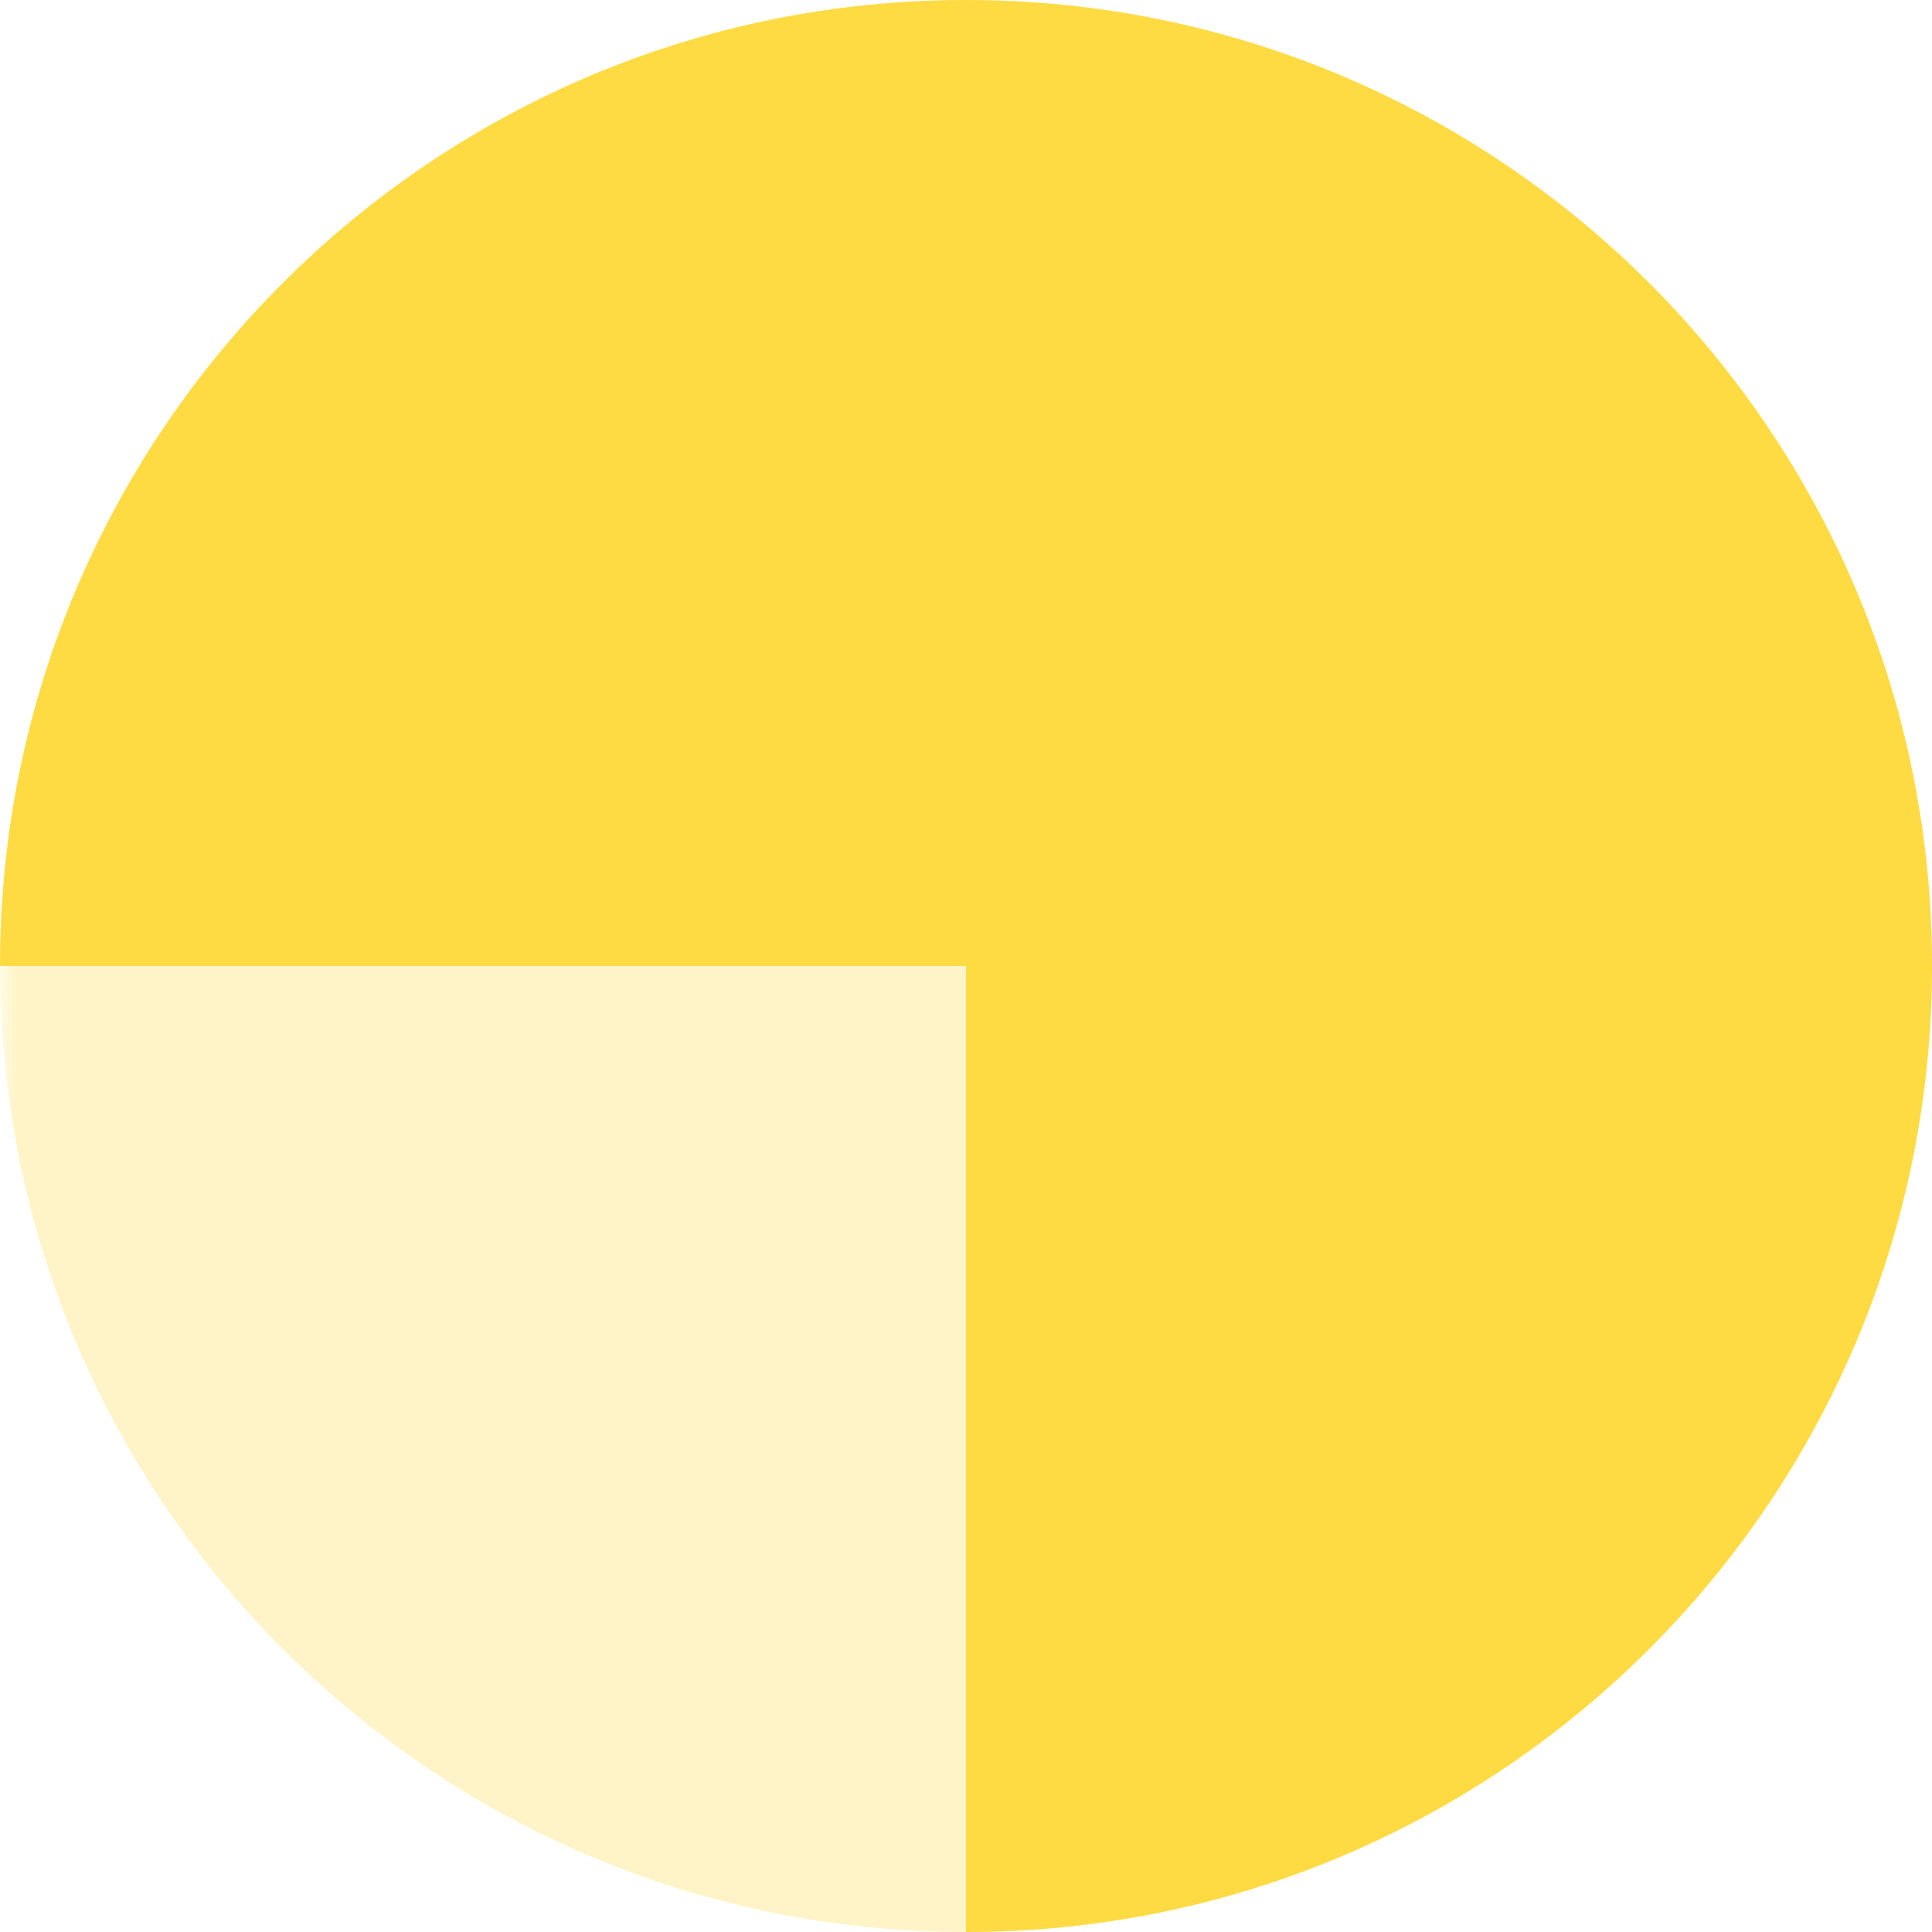
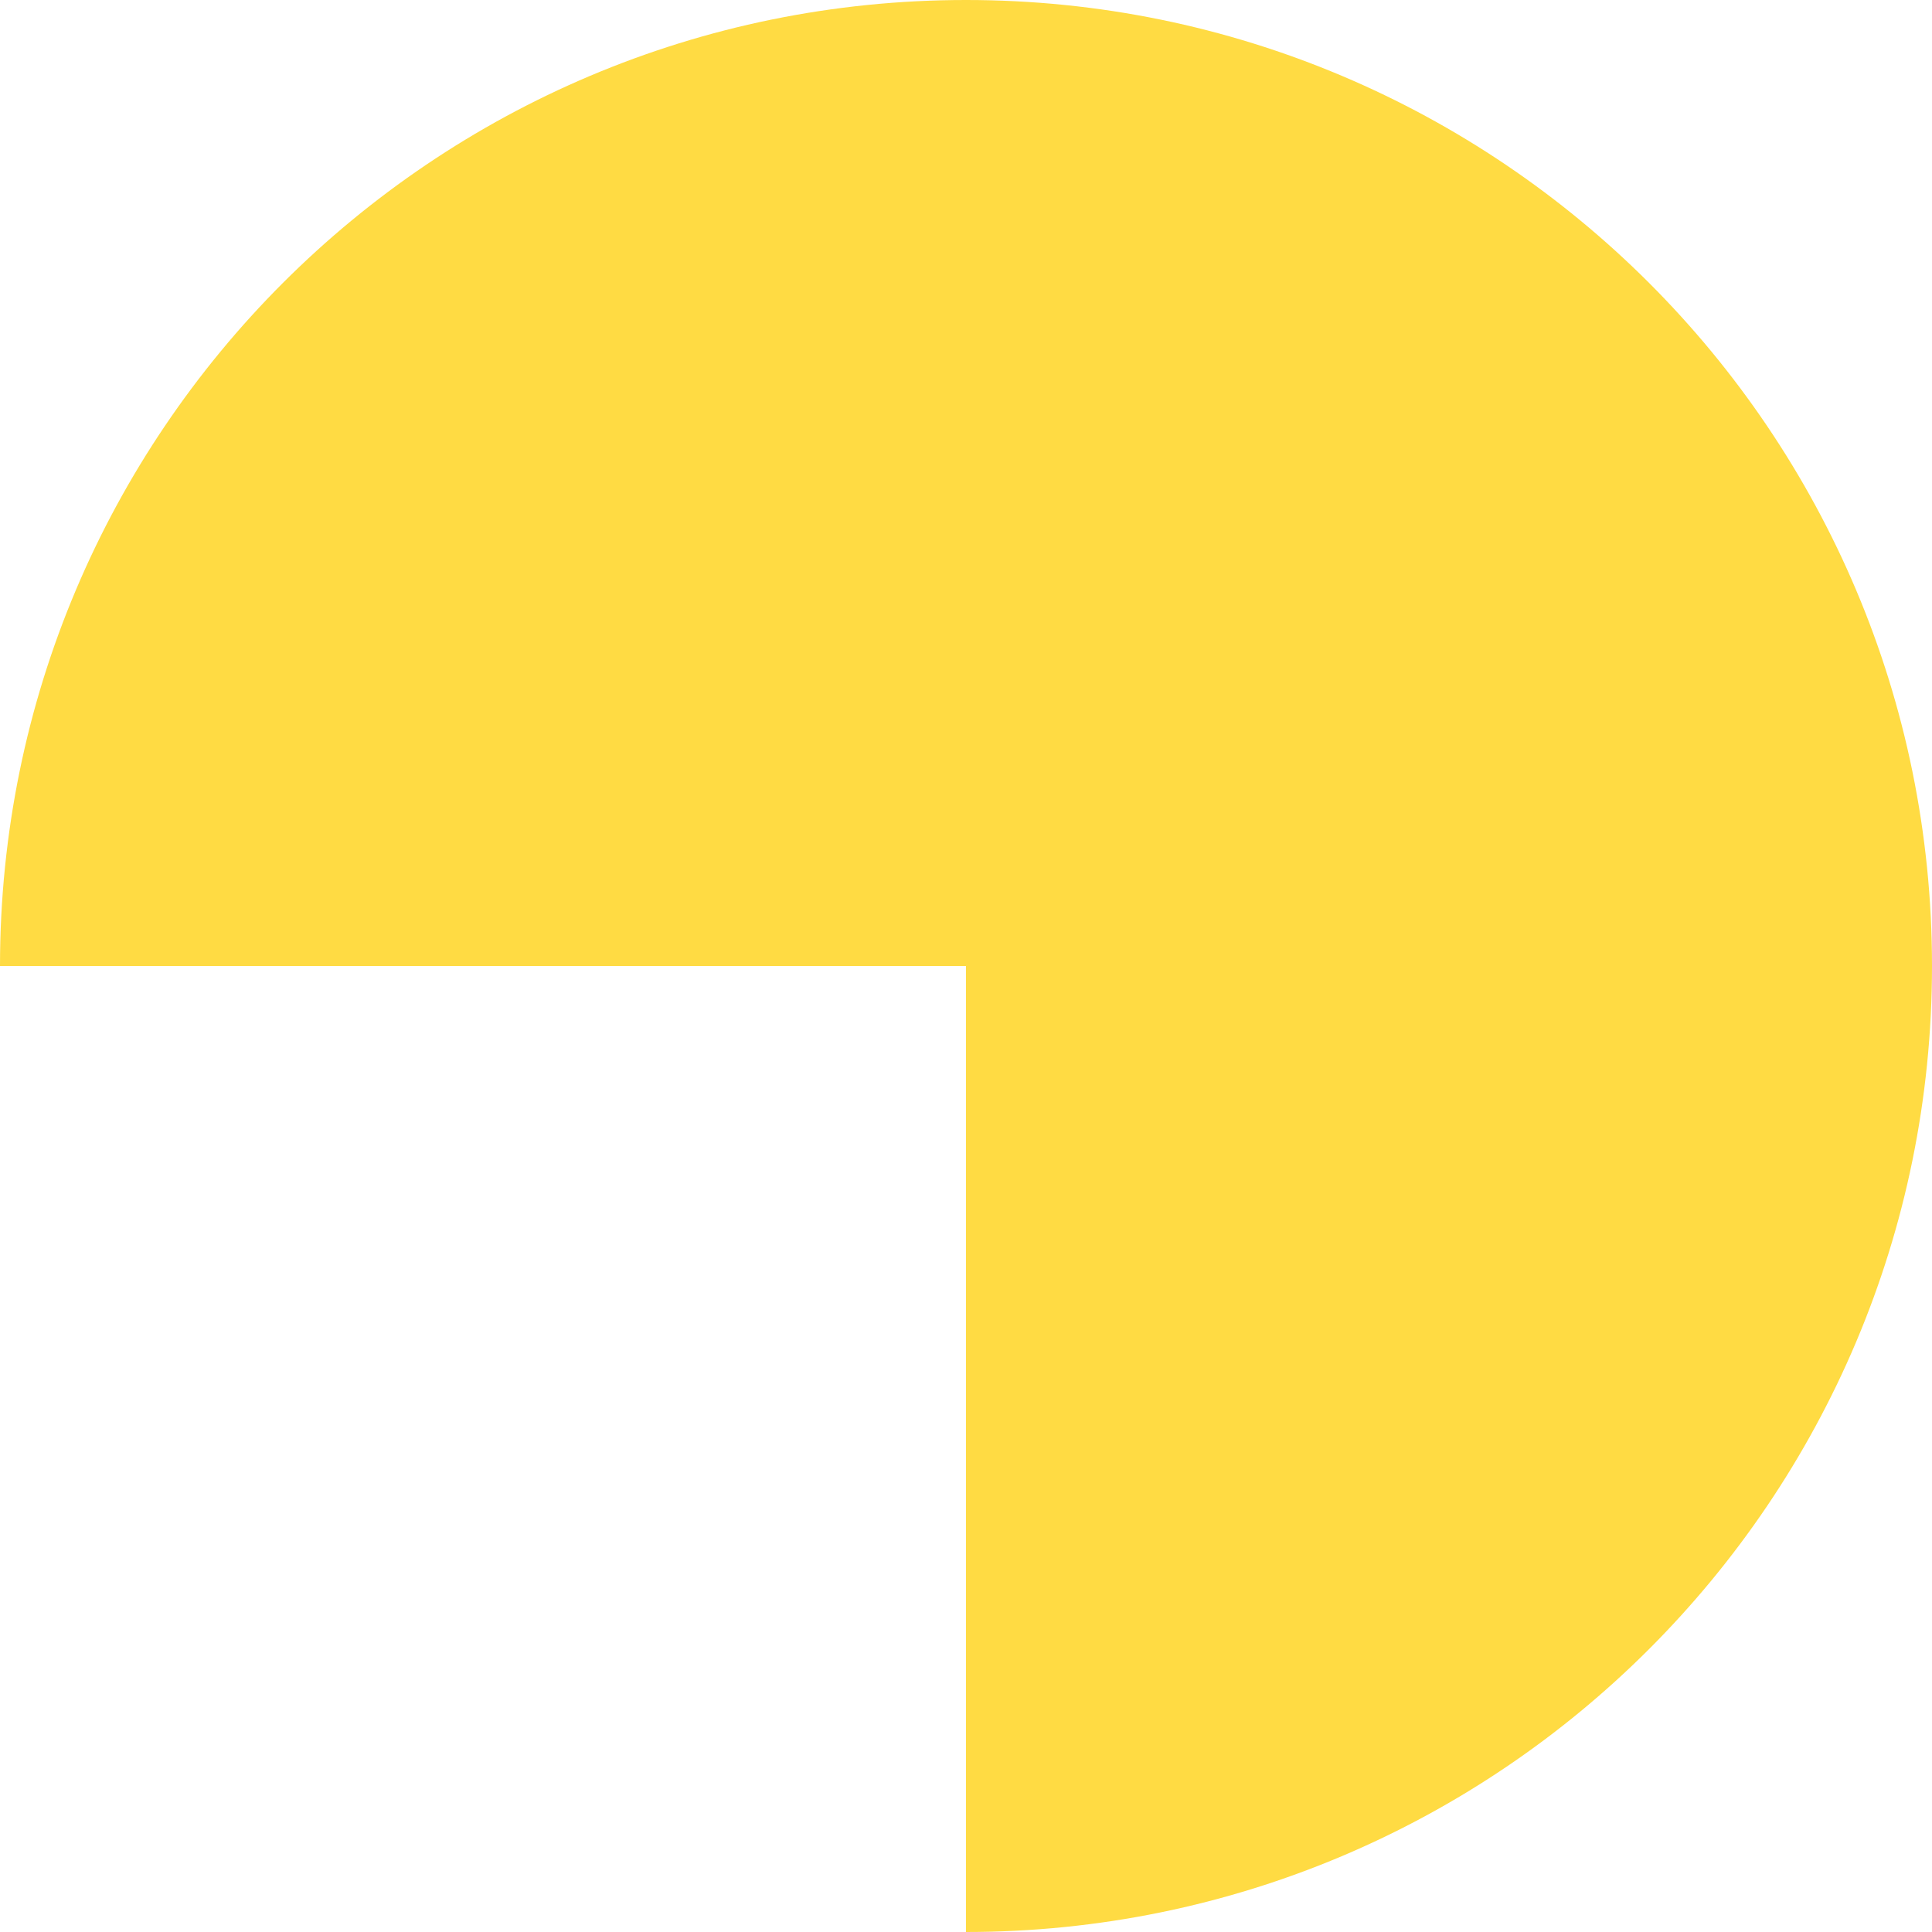
<svg xmlns="http://www.w3.org/2000/svg" width="80" viewBox="0 0 60 60" height="80" preserveAspectRatio="xMidYMid meet">
  <defs>
    <filter x="0%" y="0%" width="100%" height="100%" id="681dcb2ae0" />
    <mask id="cf5121113c">
      <g filter="url(#681dcb2ae0)">
        <rect x="-6" width="72" fill="#000000" y="-6" height="72" fill-opacity="0.3" />
      </g>
    </mask>
    <clipPath id="683d870a15">
      <path d="M 0 0 L 60 0 L 60 60 L 0 60 Z M 0 0 " clip-rule="nonzero" />
    </clipPath>
    <clipPath id="24fd5bb31c">
      <path d="M 30 0 C 13.43 0 0 13.43 0 30 C 0 46.57 13.43 60 30 60 C 46.57 60 60 46.57 60 30 C 60 13.43 46.57 0 30 0 Z M 30 0 " clip-rule="nonzero" />
    </clipPath>
    <clipPath id="13d9763083">
-       <rect x="0" width="60" y="0" height="60" />
-     </clipPath>
+       </clipPath>
  </defs>
  <g mask="url(#cf5121113c)">
    <g transform="matrix(1, 0, 0, 1, 0, -0)">
      <g clip-path="url(#13d9763083)">
        <g clip-path="url(#683d870a15)">
          <g clip-path="url(#24fd5bb31c)">
            <rect x="-13.2" width="86.4" fill="#ffdb43" height="86.4" y="-13.2" fill-opacity="1" />
          </g>
        </g>
      </g>
    </g>
  </g>
  <path fill="#ffdb43" d="M 0 30 C 0 13.43 13.43 0 30 0 L 30 30 L 0 30 " fill-opacity="1" fill-rule="nonzero" />
  <path fill="#ffdb43" d="M 30 0 C 46.57 0 60 13.43 60 30 L 30 30 L 30 0 " fill-opacity="1" fill-rule="nonzero" />
  <path fill="#ffdb43" d="M 60 30 C 60 46.57 46.57 60 30 60 L 30 30 L 60 30 " fill-opacity="1" fill-rule="nonzero" />
</svg>